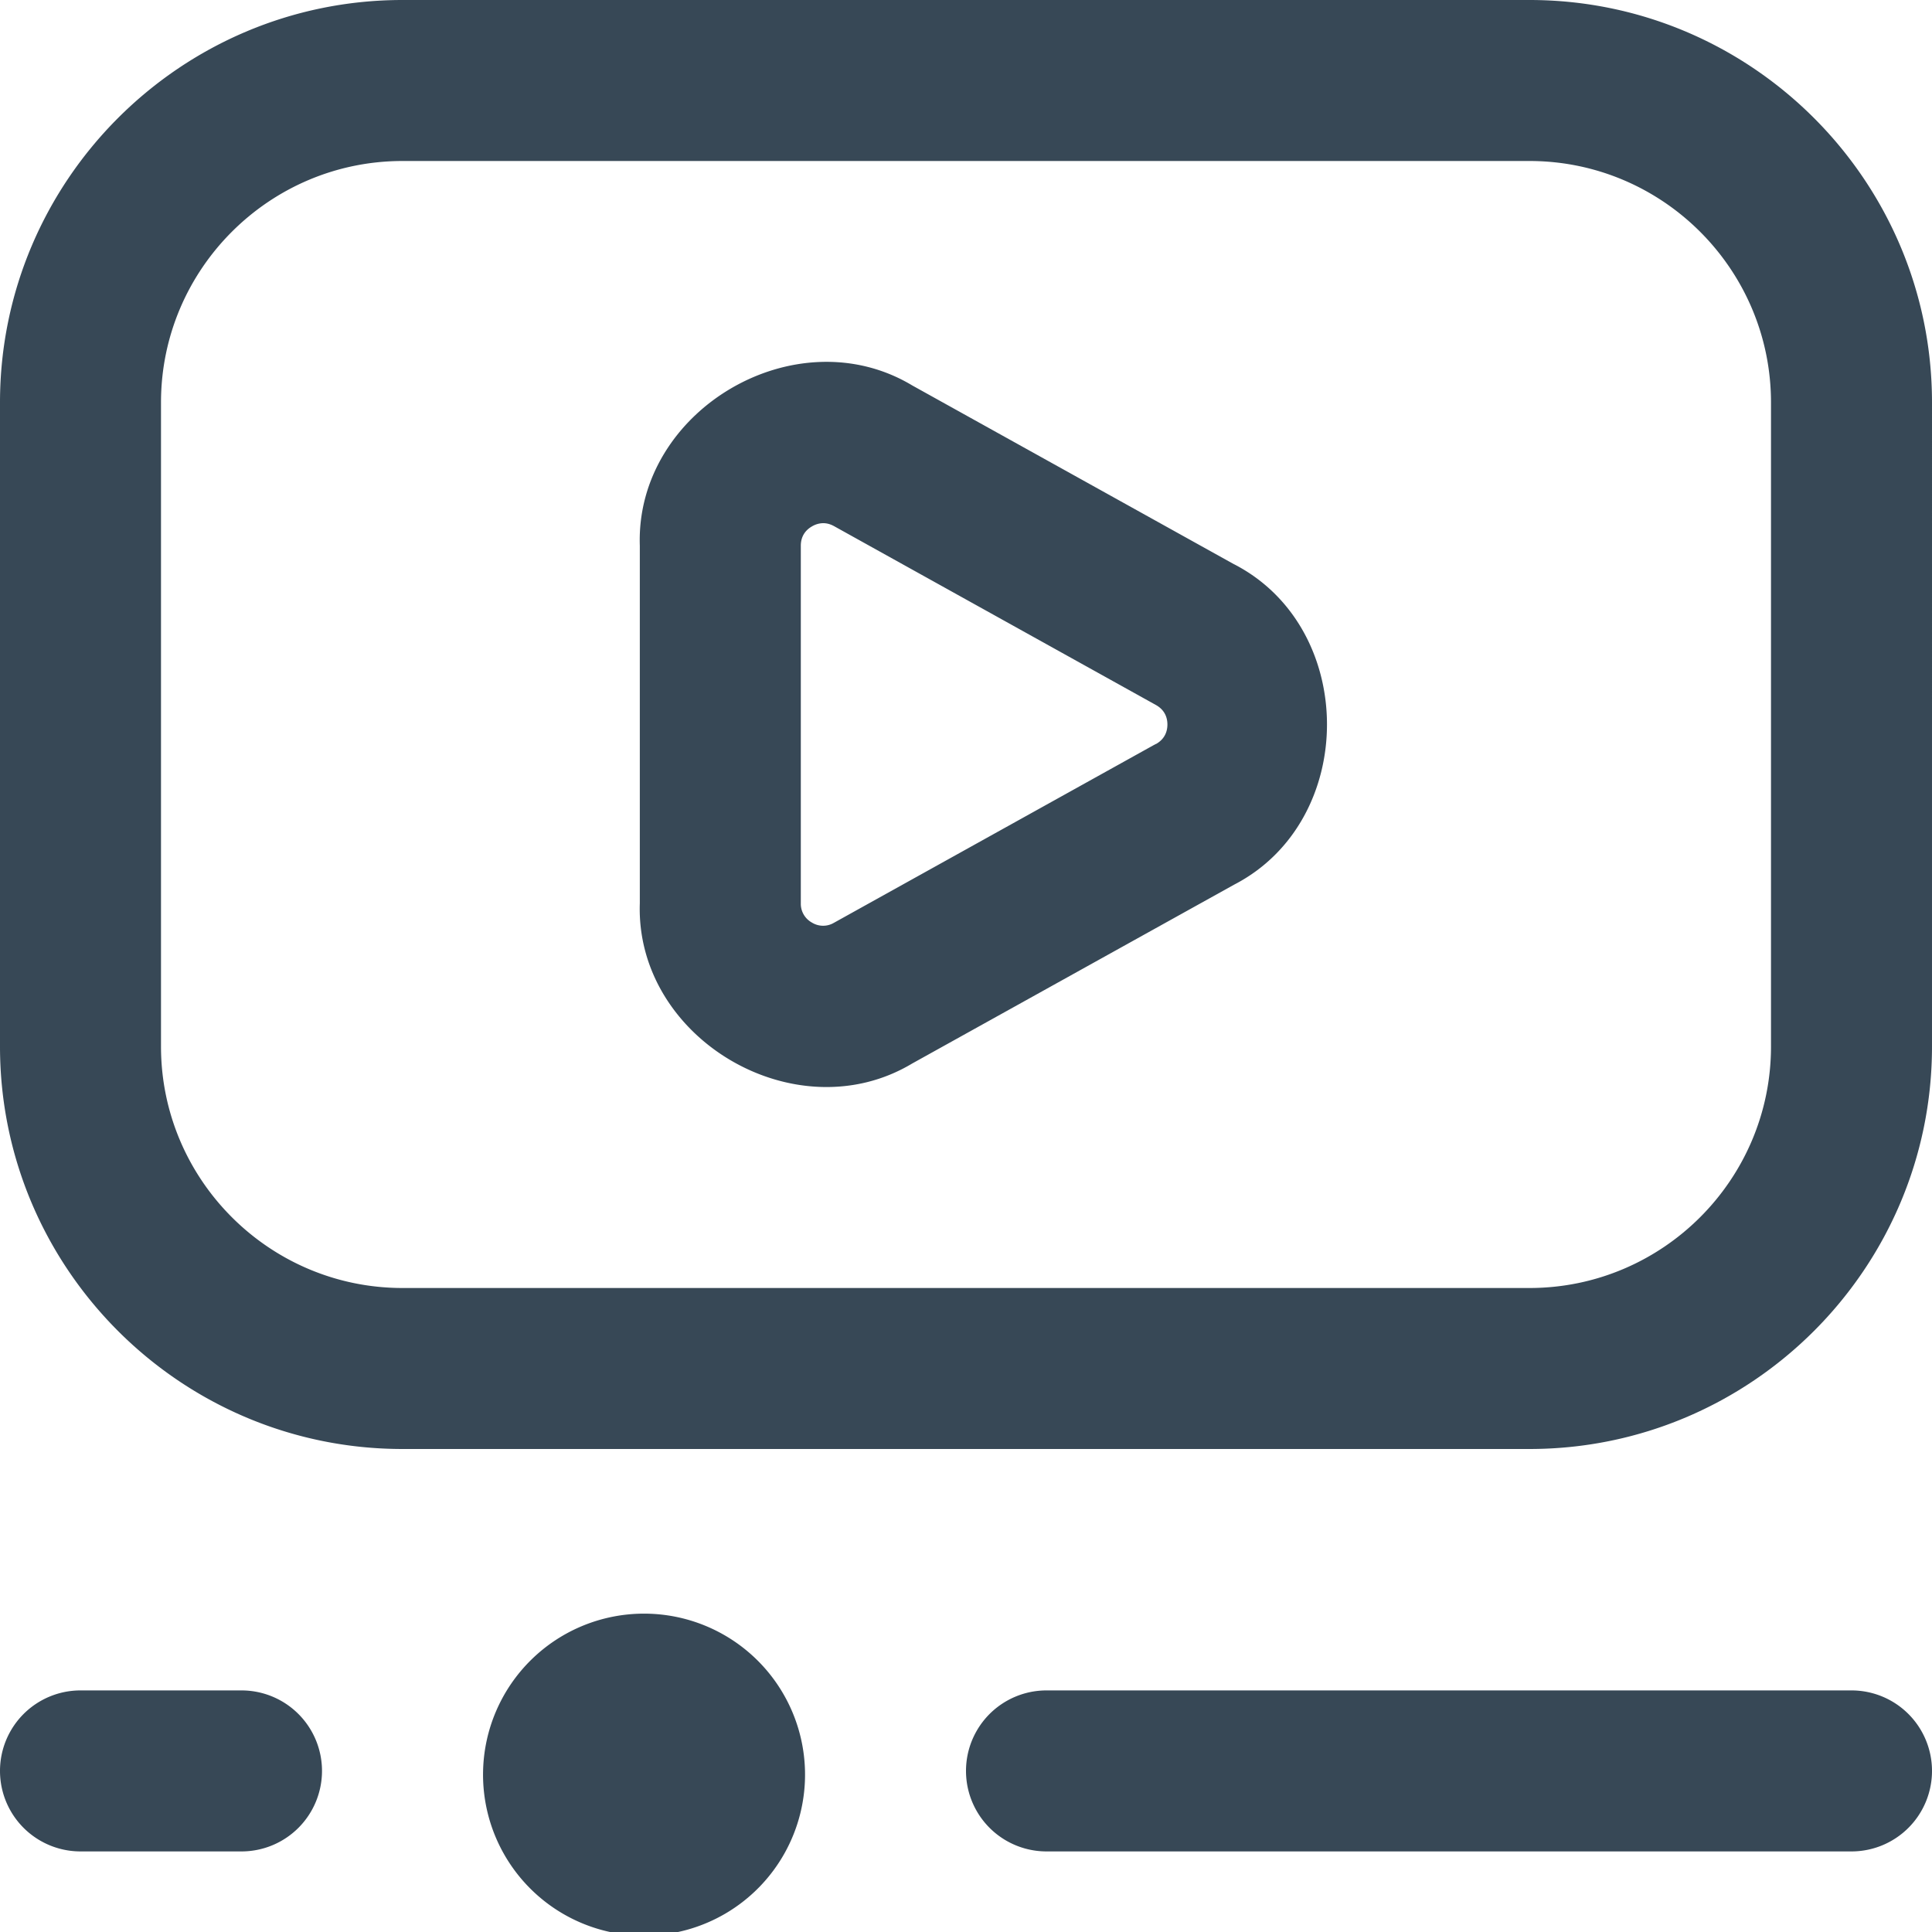
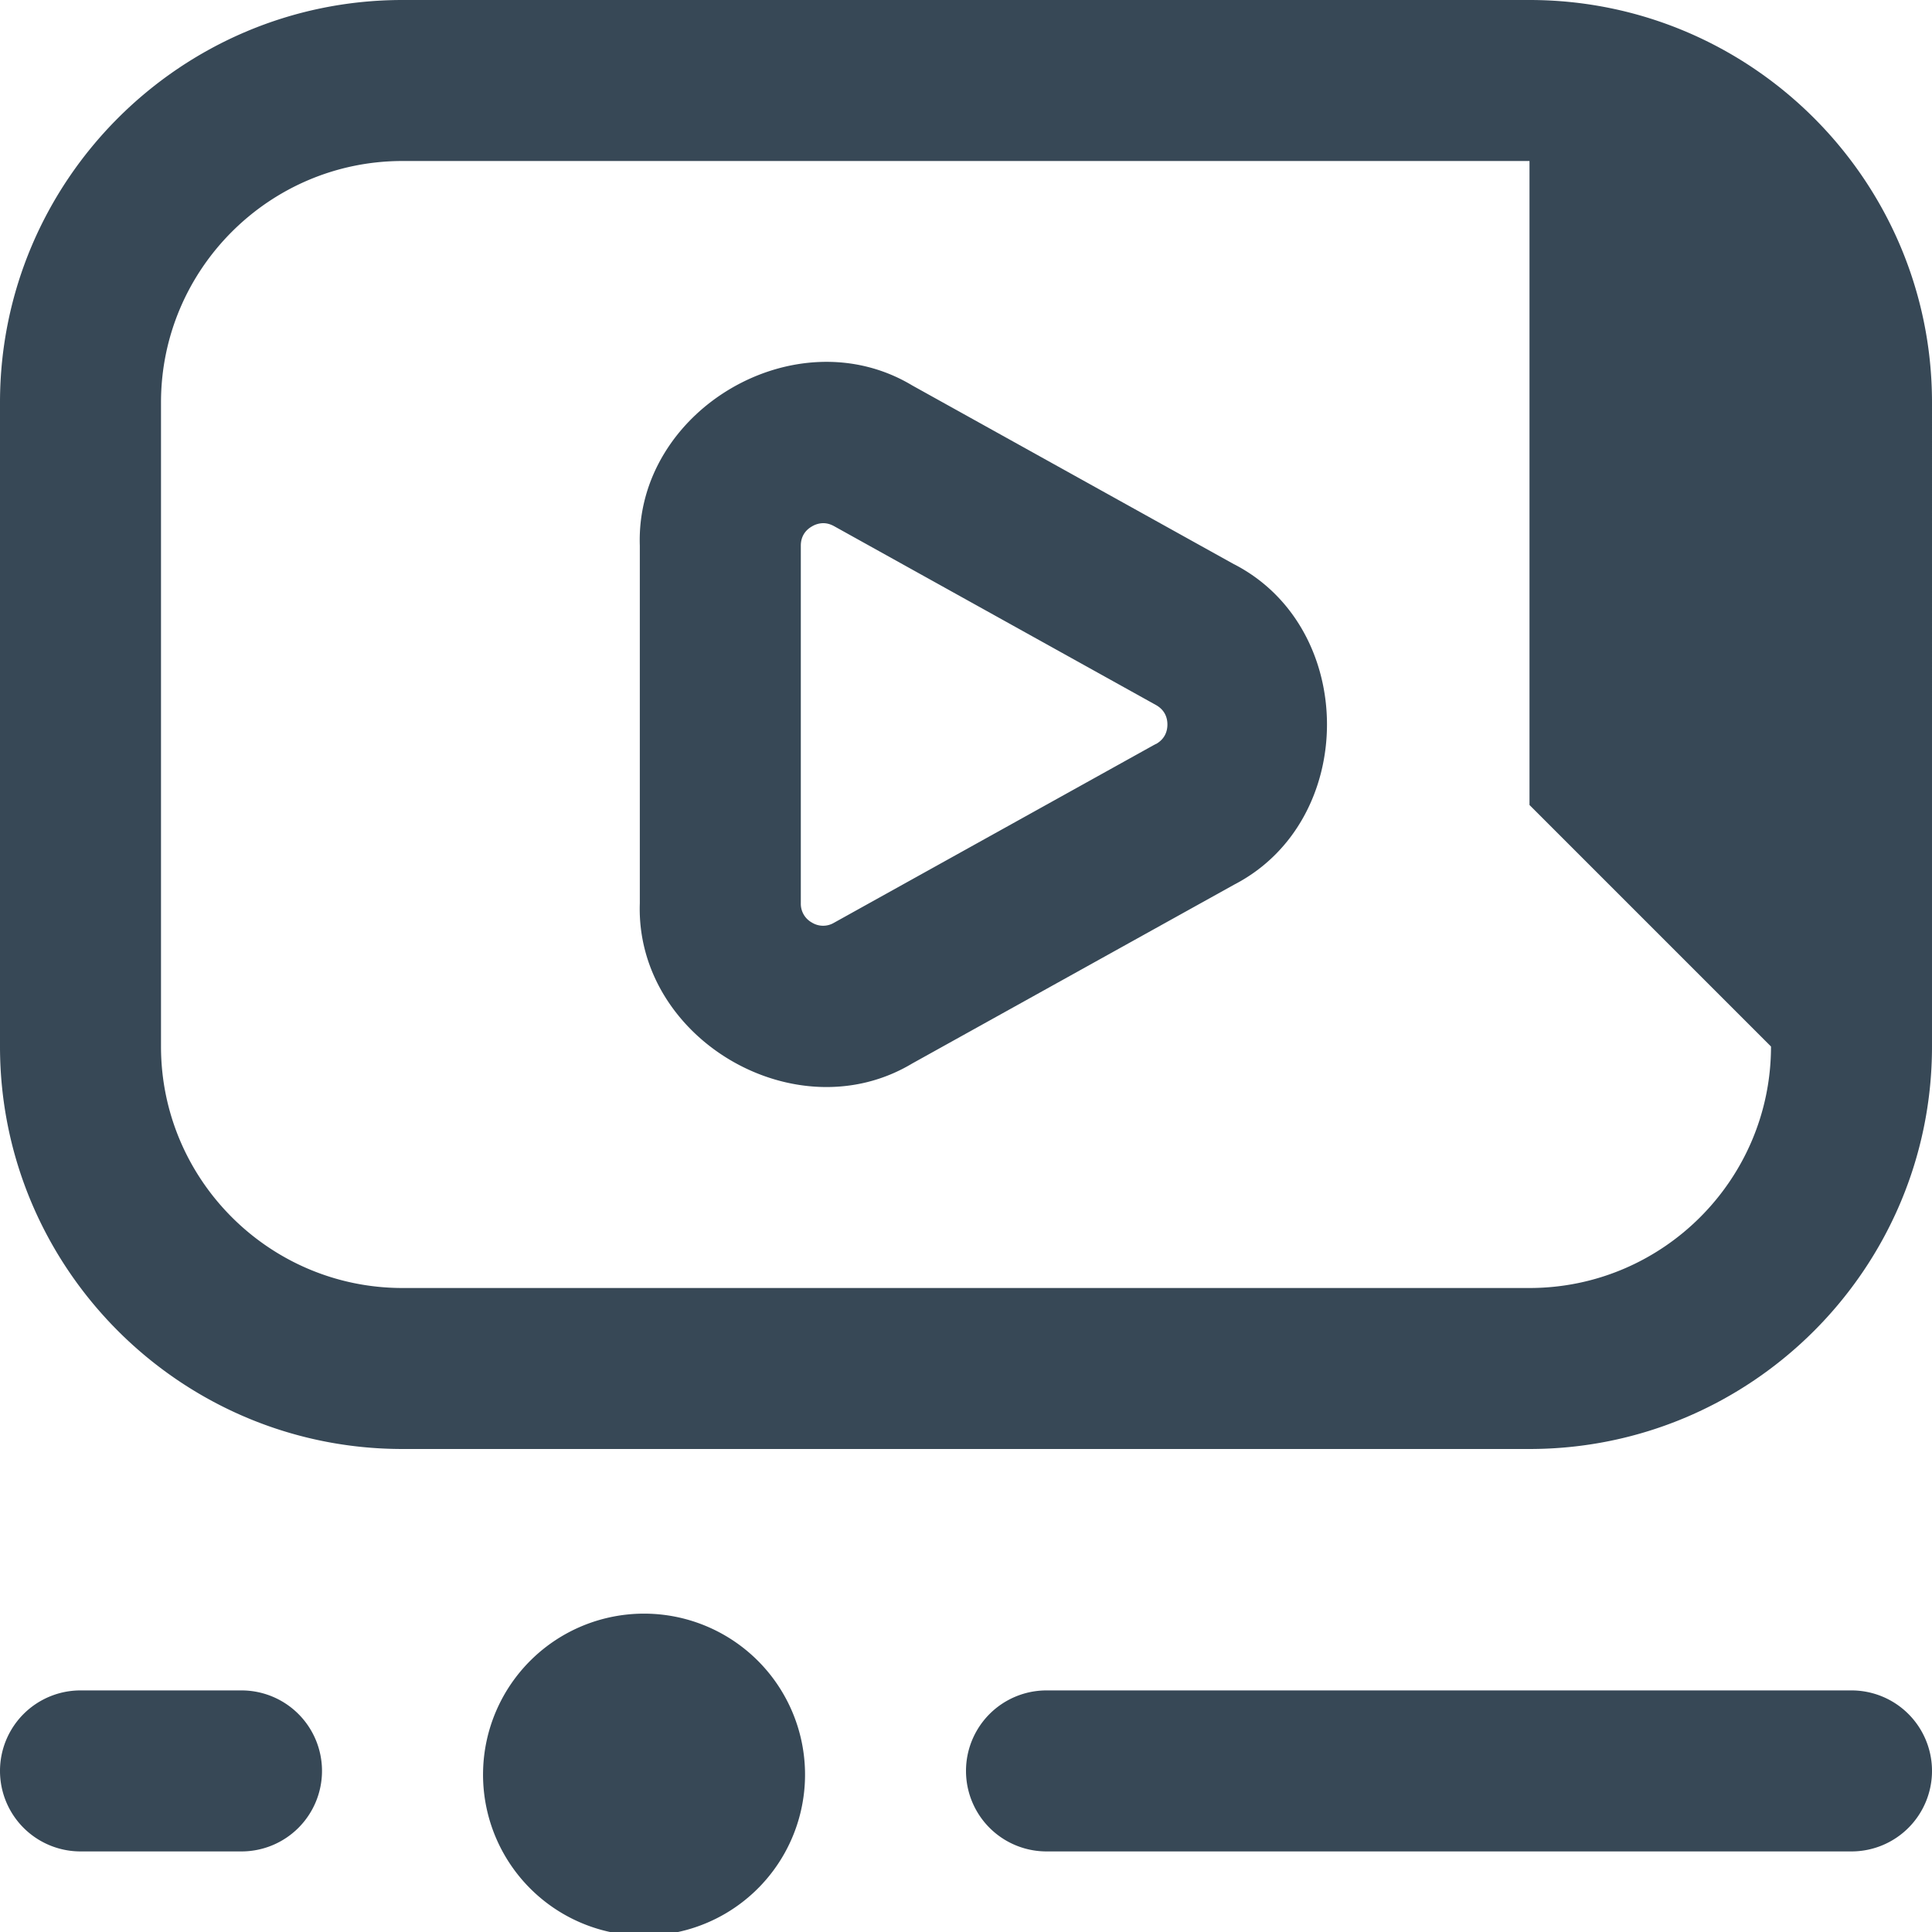
<svg xmlns="http://www.w3.org/2000/svg" width="512" height="512" x="0" y="0" viewBox="0 0 24 24" style="enable-background:new 0 0 512 512" xml:space="preserve" class="">
  <g>
-     <path d="M19 0H5C2.243 0 0 2.243 0 5v8c0 2.757 2.243 5 5 5h14c2.757 0 5-2.243 5-5V5c0-2.757-2.243-5-5-5Zm3 13c0 1.654-1.346 3-3 3H5c-1.654 0-3-1.346-3-3V5c0-1.654 1.346-3 3-3h14c1.654 0 3 1.346 3 3v8Zm-12 9a2 2 0 1 1-3.999.001A2 2 0 0 1 10 22Zm5.329-14.991-3.997-2.221c-1.444-.867-3.44.307-3.384 1.991v4.441c-.057 1.684 1.94 2.857 3.384 1.991l3.998-2.221c1.539-.795 1.539-3.187 0-3.981Zm-.972 2.233-3.997 2.221a.265.265 0 0 1-.275-.003.266.266 0 0 1-.137-.239V6.779c0-.131.074-.203.137-.239a.28.28 0 0 1 .141-.041c.041 0 .086.01.135.037l3.997 2.221c.119.066.144.168.144.243s-.025.177-.143.243ZM24 21.999a1 1 0 0 1-1 1H13a1 1 0 1 1 0-2h10a1 1 0 0 1 1 1Zm-20 0a1 1 0 0 1-1 1H1a1 1 0 1 1 0-2h2a1 1 0 0 1 1 1Z" fill="#374856" opacity="1" data-original="#000000" class="" />
+     <path d="M19 0H5C2.243 0 0 2.243 0 5v8c0 2.757 2.243 5 5 5h14c2.757 0 5-2.243 5-5V5c0-2.757-2.243-5-5-5Zm3 13c0 1.654-1.346 3-3 3H5c-1.654 0-3-1.346-3-3V5c0-1.654 1.346-3 3-3h14v8Zm-12 9a2 2 0 1 1-3.999.001A2 2 0 0 1 10 22Zm5.329-14.991-3.997-2.221c-1.444-.867-3.44.307-3.384 1.991v4.441c-.057 1.684 1.94 2.857 3.384 1.991l3.998-2.221c1.539-.795 1.539-3.187 0-3.981Zm-.972 2.233-3.997 2.221a.265.265 0 0 1-.275-.003.266.266 0 0 1-.137-.239V6.779c0-.131.074-.203.137-.239a.28.28 0 0 1 .141-.041c.041 0 .086.01.135.037l3.997 2.221c.119.066.144.168.144.243s-.025.177-.143.243ZM24 21.999a1 1 0 0 1-1 1H13a1 1 0 1 1 0-2h10a1 1 0 0 1 1 1Zm-20 0a1 1 0 0 1-1 1H1a1 1 0 1 1 0-2h2a1 1 0 0 1 1 1Z" fill="#374856" opacity="1" data-original="#000000" class="" />
  </g>
</svg>